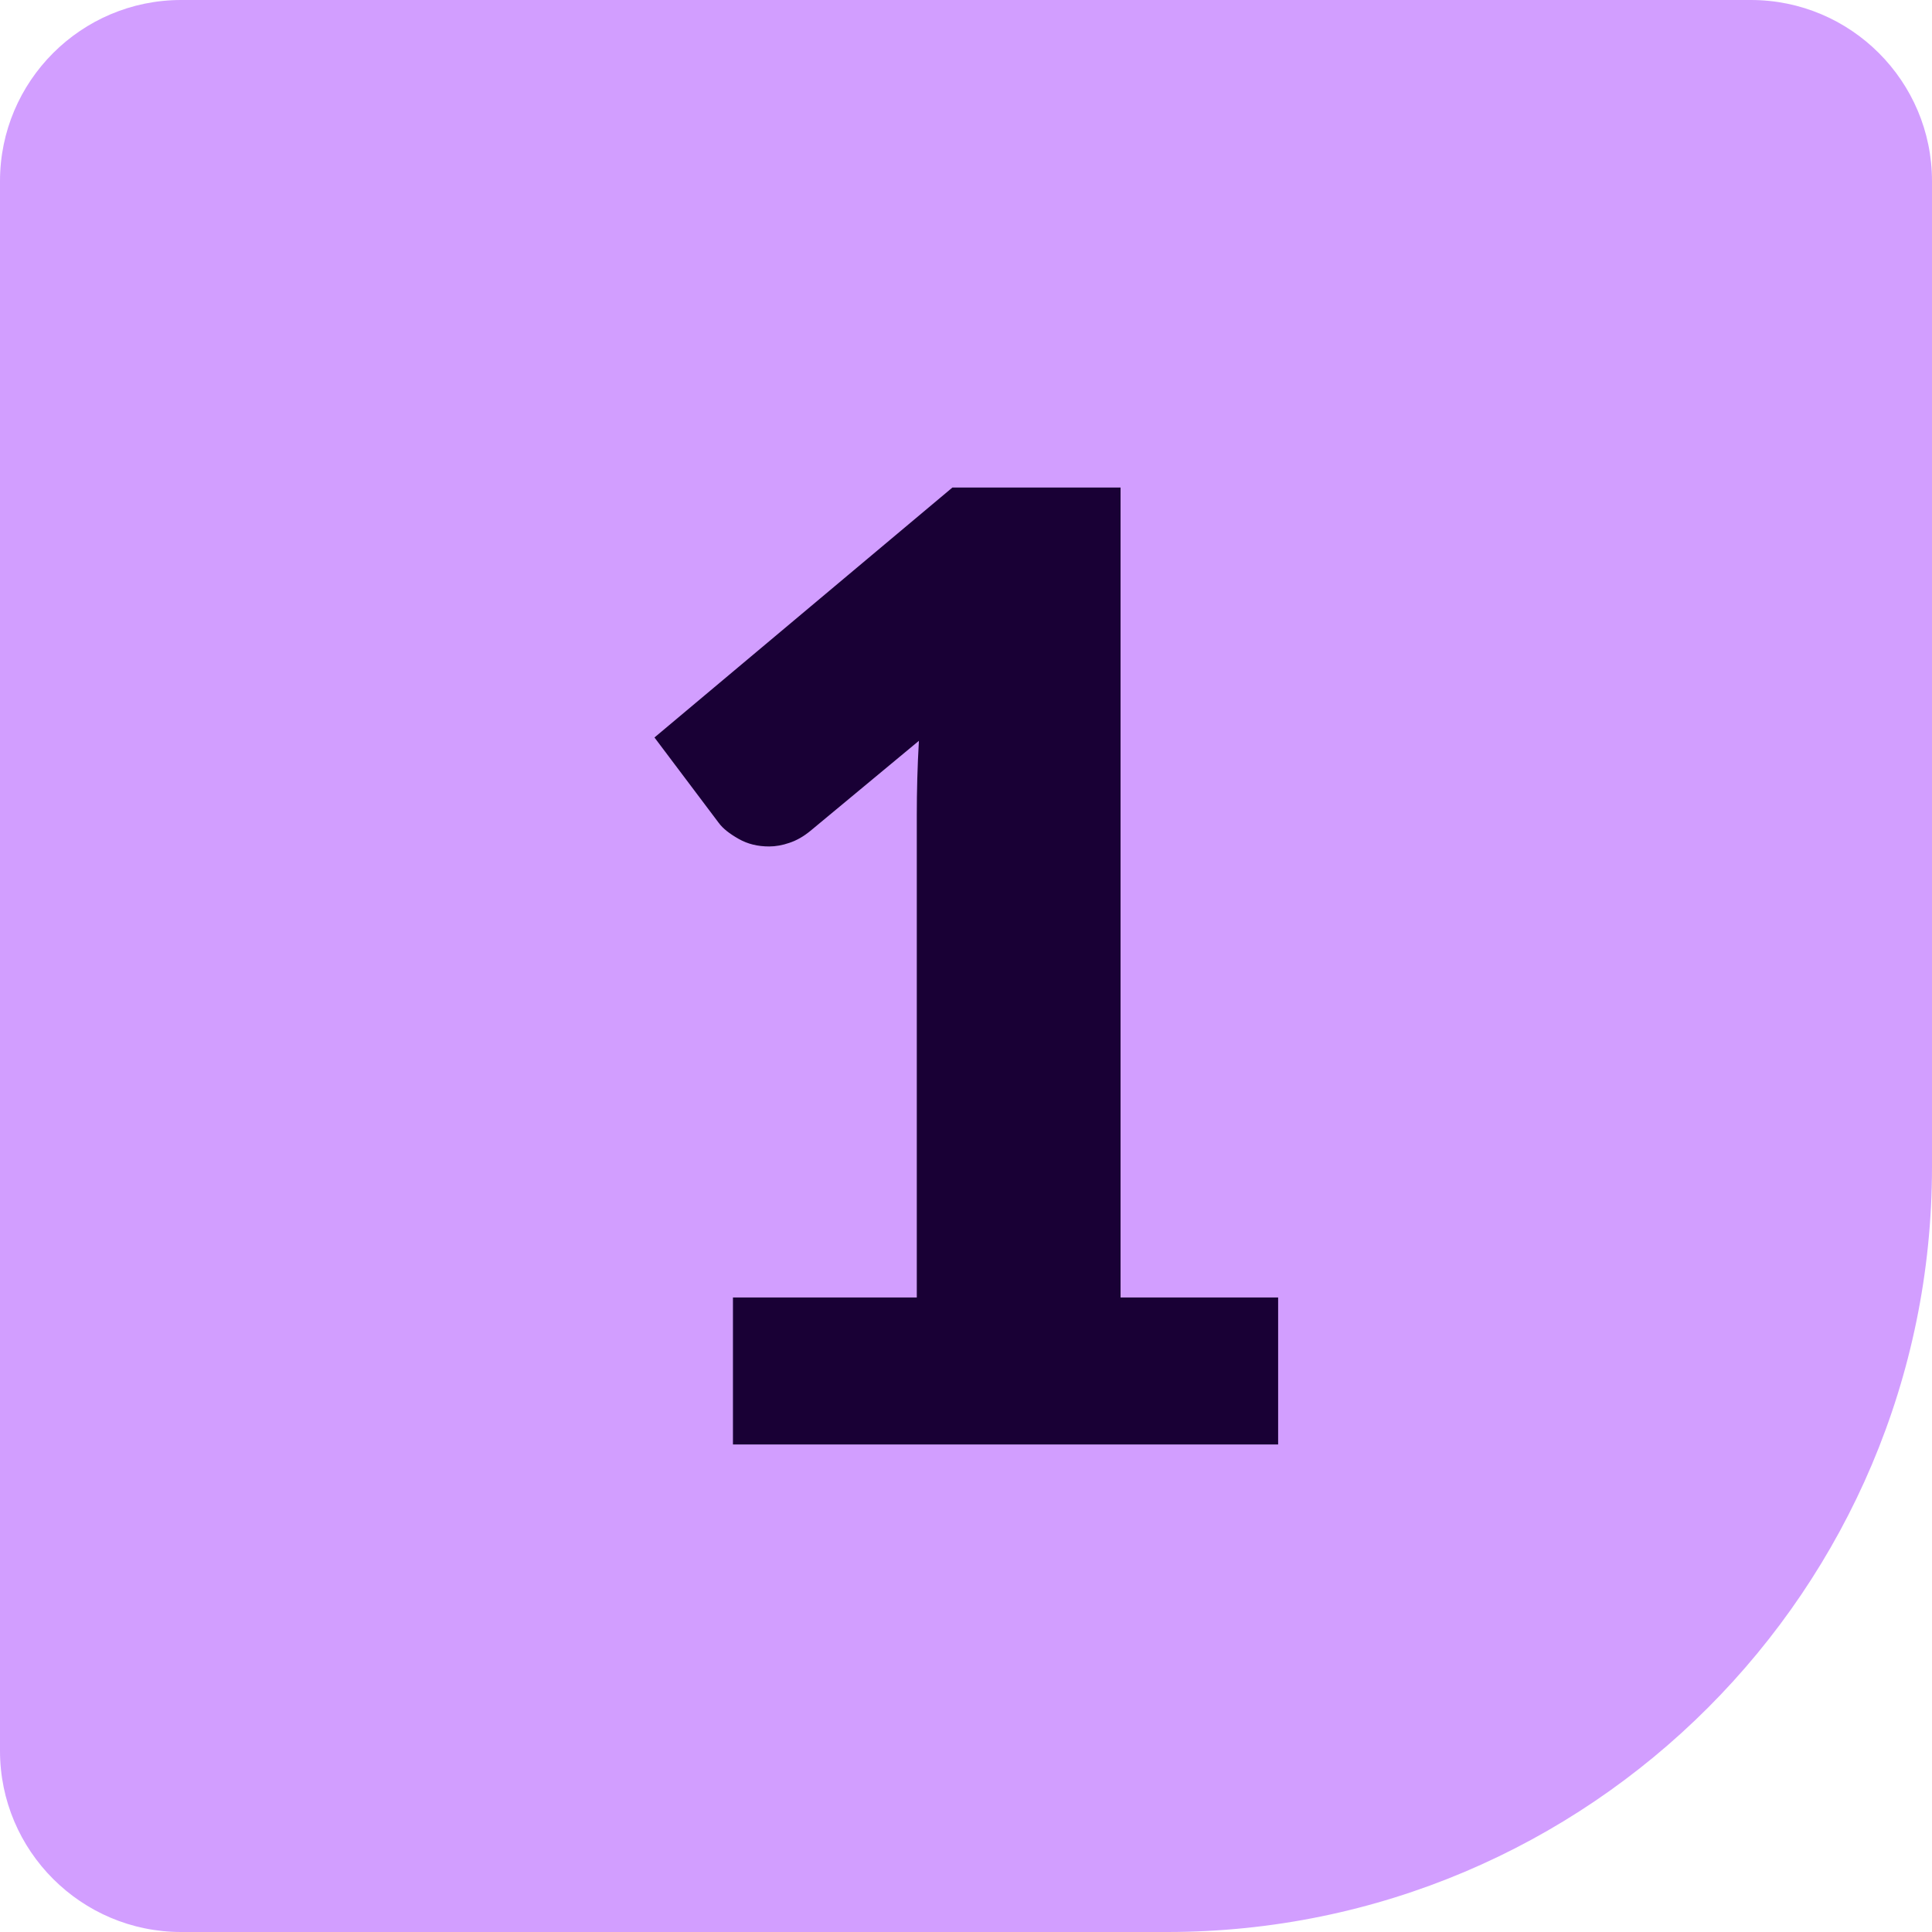
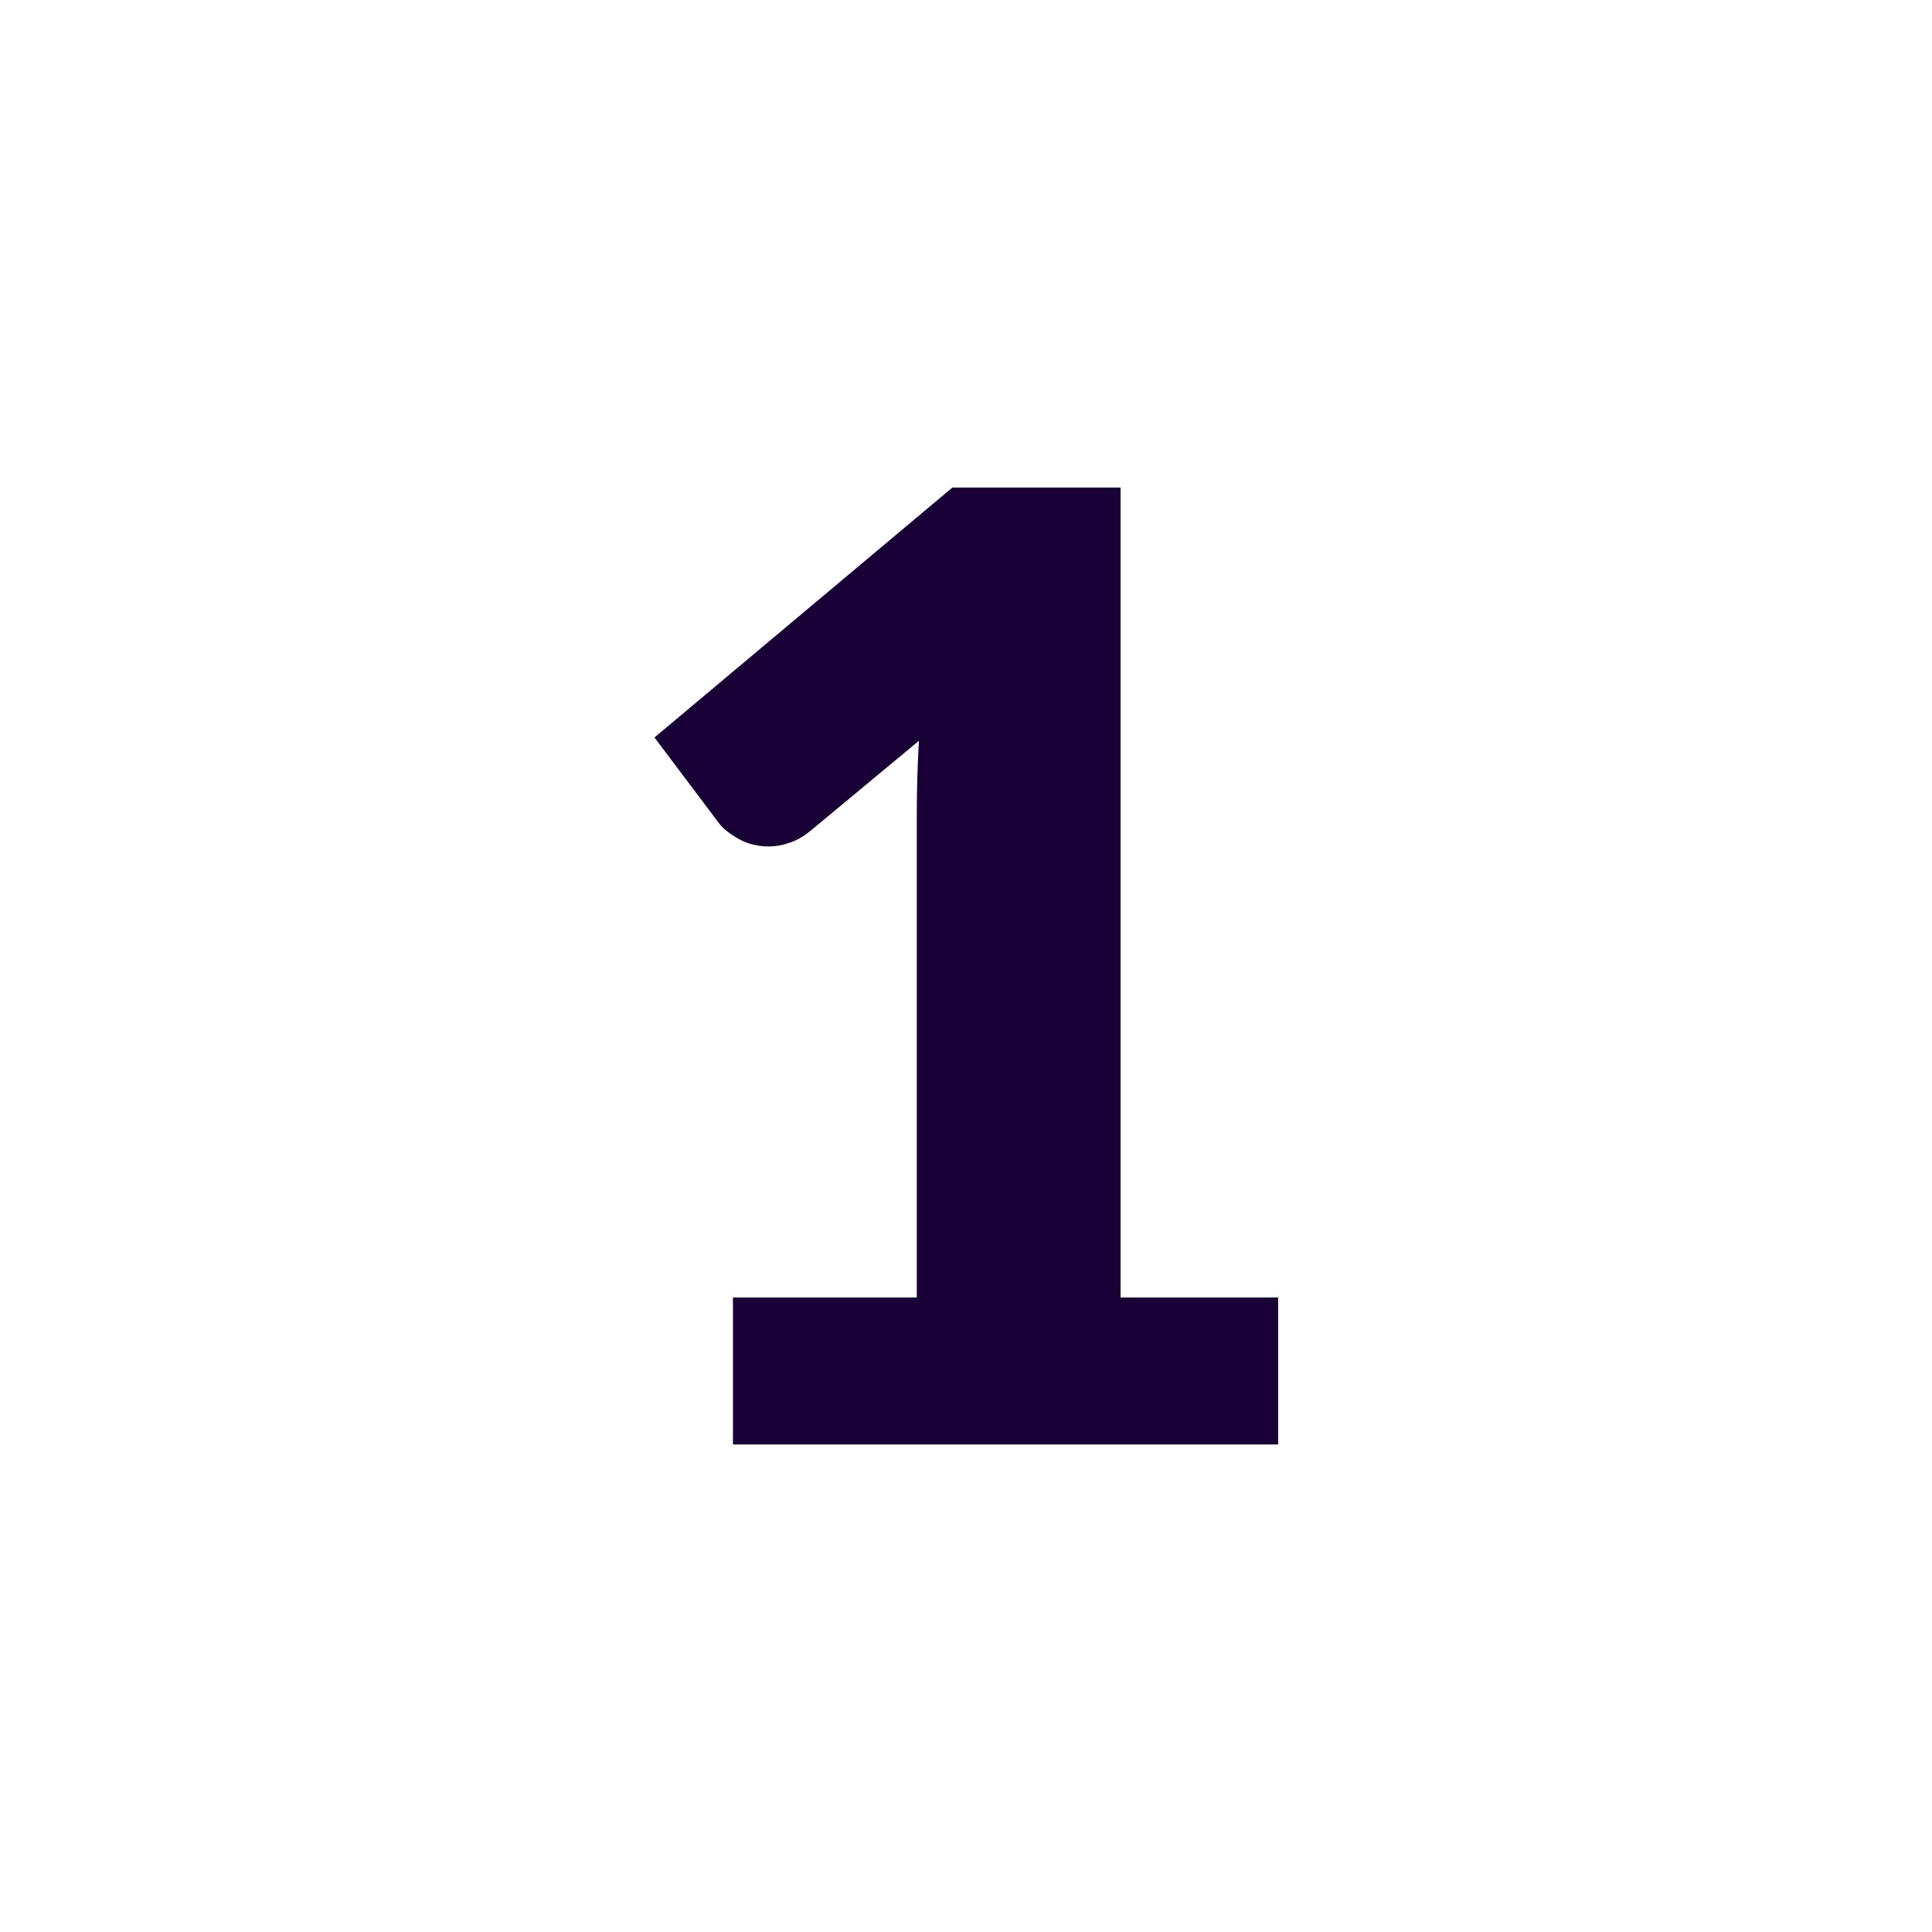
<svg xmlns="http://www.w3.org/2000/svg" id="Layer_1" width="64" height="64" viewBox="0 0 64 64">
  <defs>
    <style>.cls-1{fill:#d29eff;}.cls-2{fill:#190035;}</style>
  </defs>
-   <path class="cls-1" d="M6,0H58c3.31,0,6,2.69,6,6V38.66c0,13.98-11.35,25.34-25.34,25.34H6c-3.31,0-6-2.69-6-6V6C0,2.69,2.69,0,6,0Z" />
  <path class="cls-2" d="M24.28,42.98h6.09v-15.98c0-.78,.02-1.6,.07-2.46l-3.59,2.98c-.23,.19-.46,.32-.7,.4-.23,.08-.46,.12-.67,.12-.38,0-.71-.08-1.01-.25-.3-.17-.52-.34-.66-.53l-2.13-2.83,9.87-8.28h5.57v26.83h5.22v4.87H24.28v-4.87Z" />
</svg>